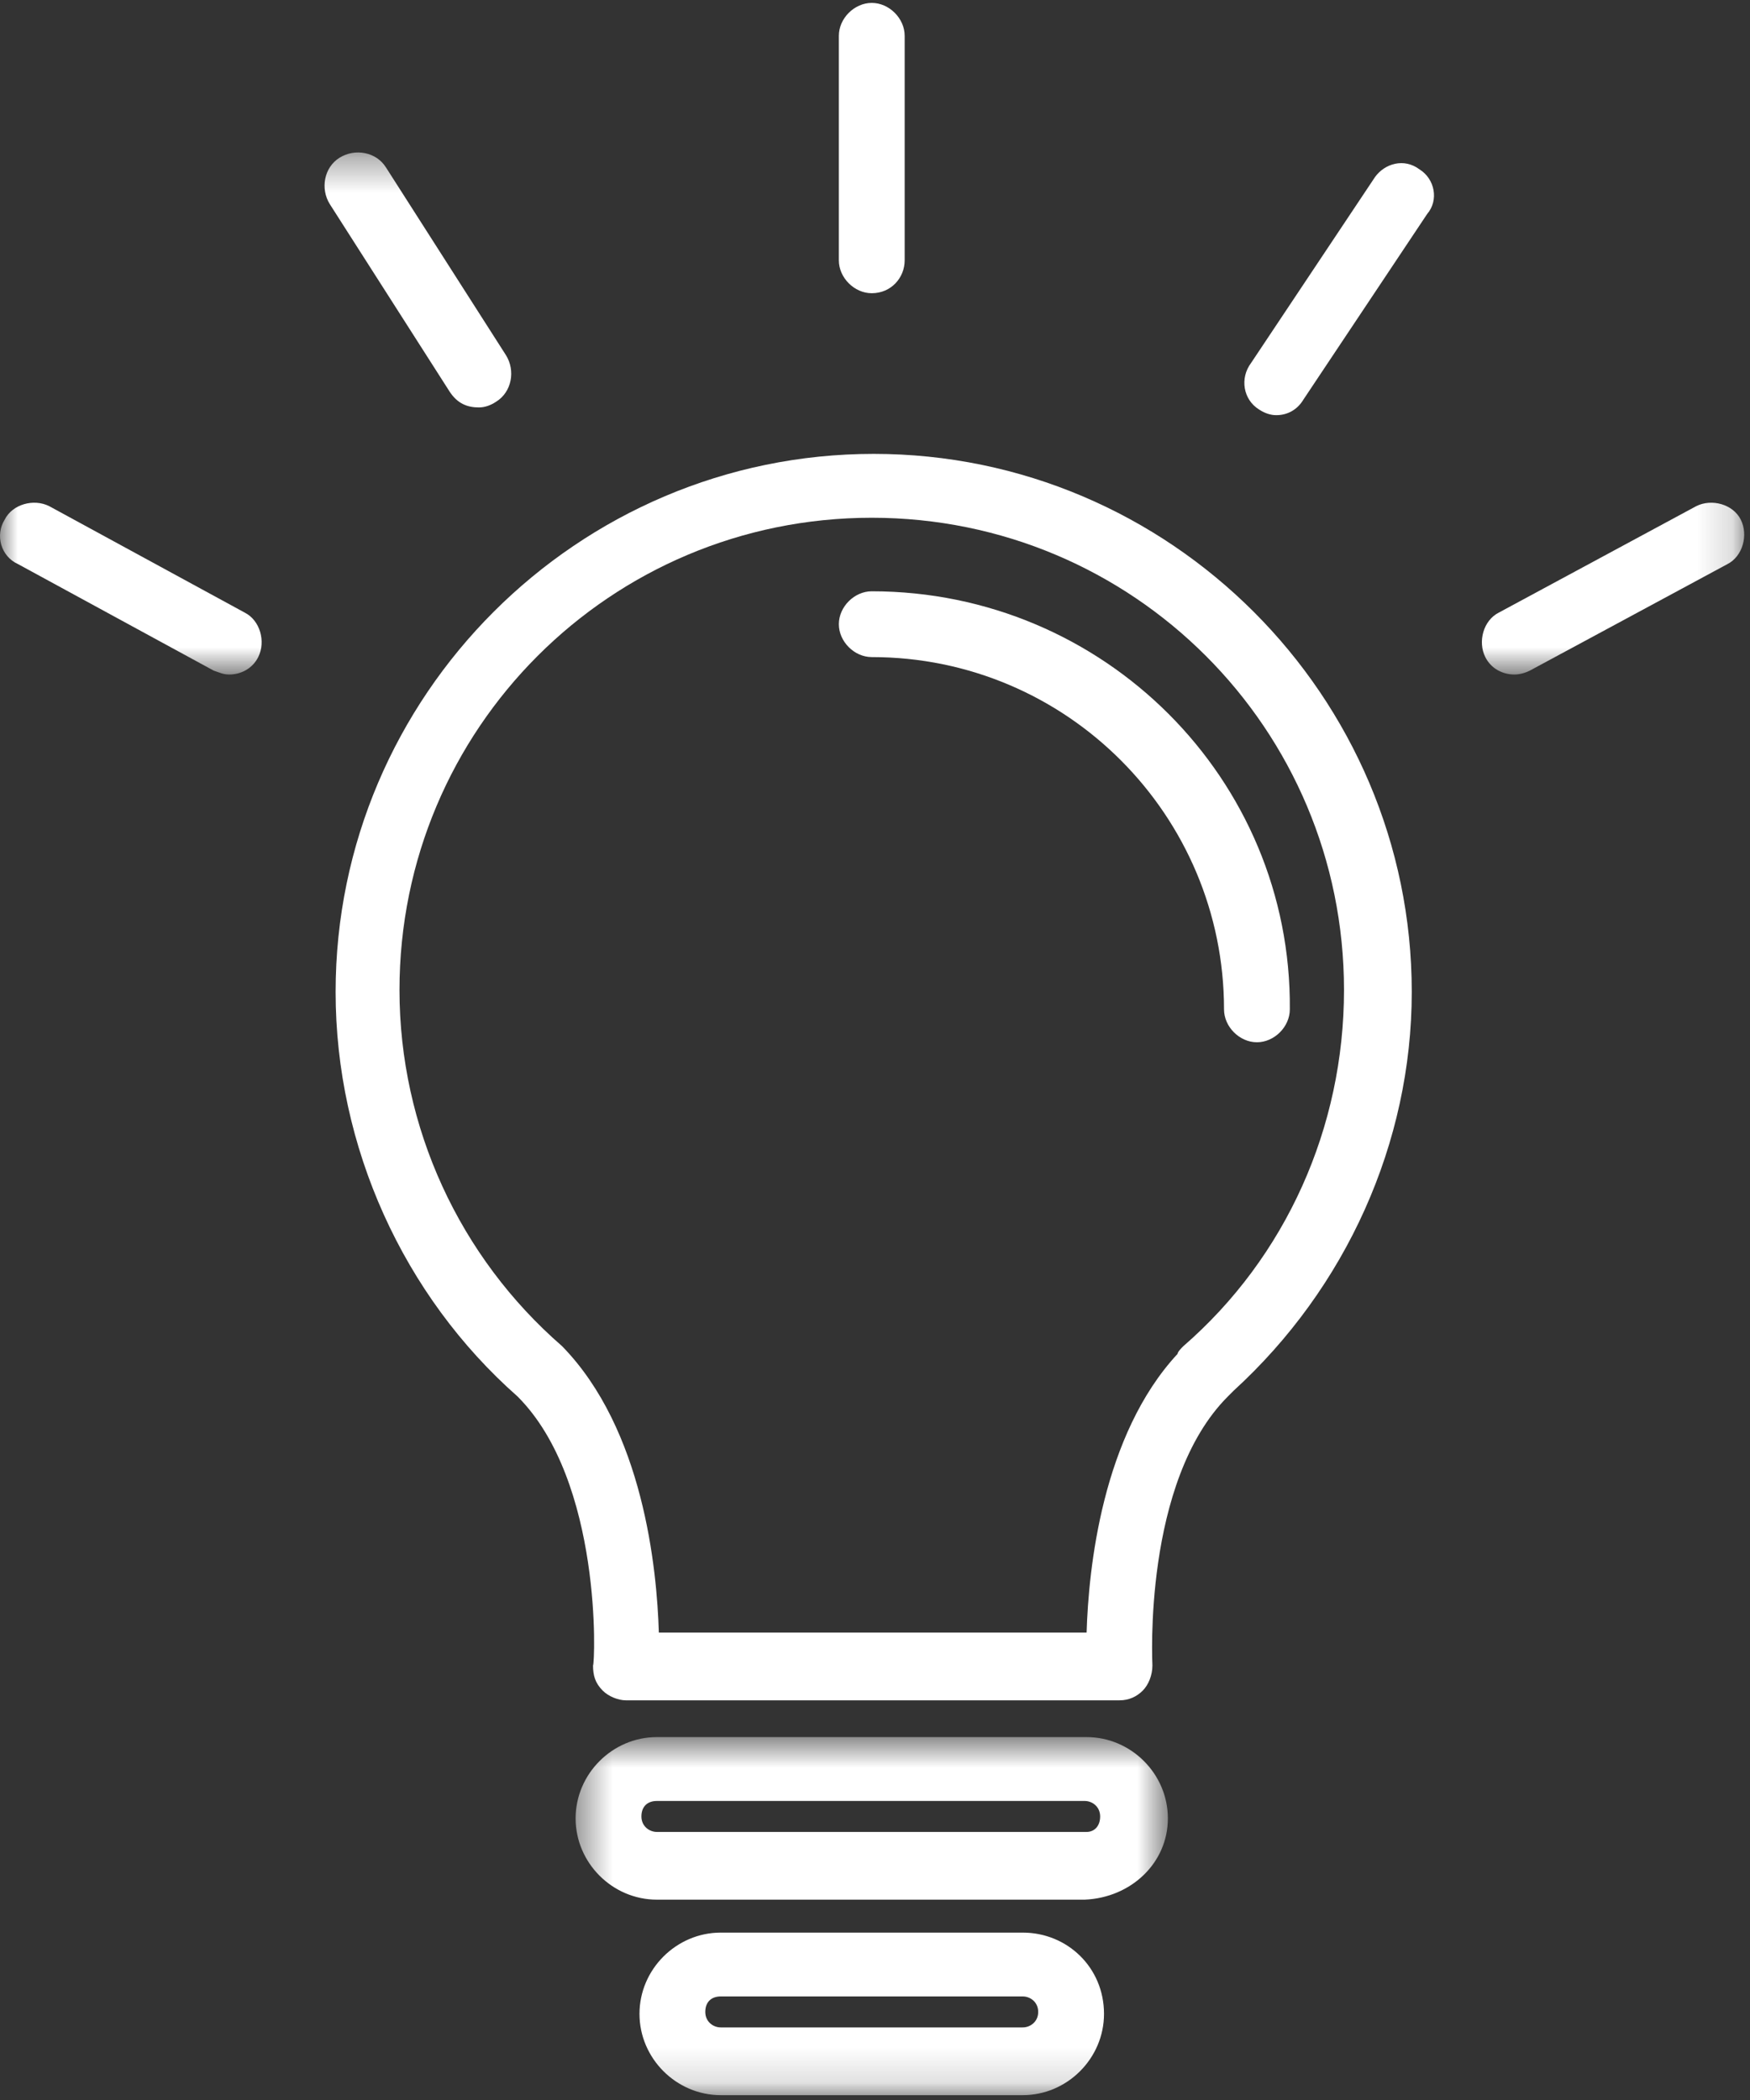
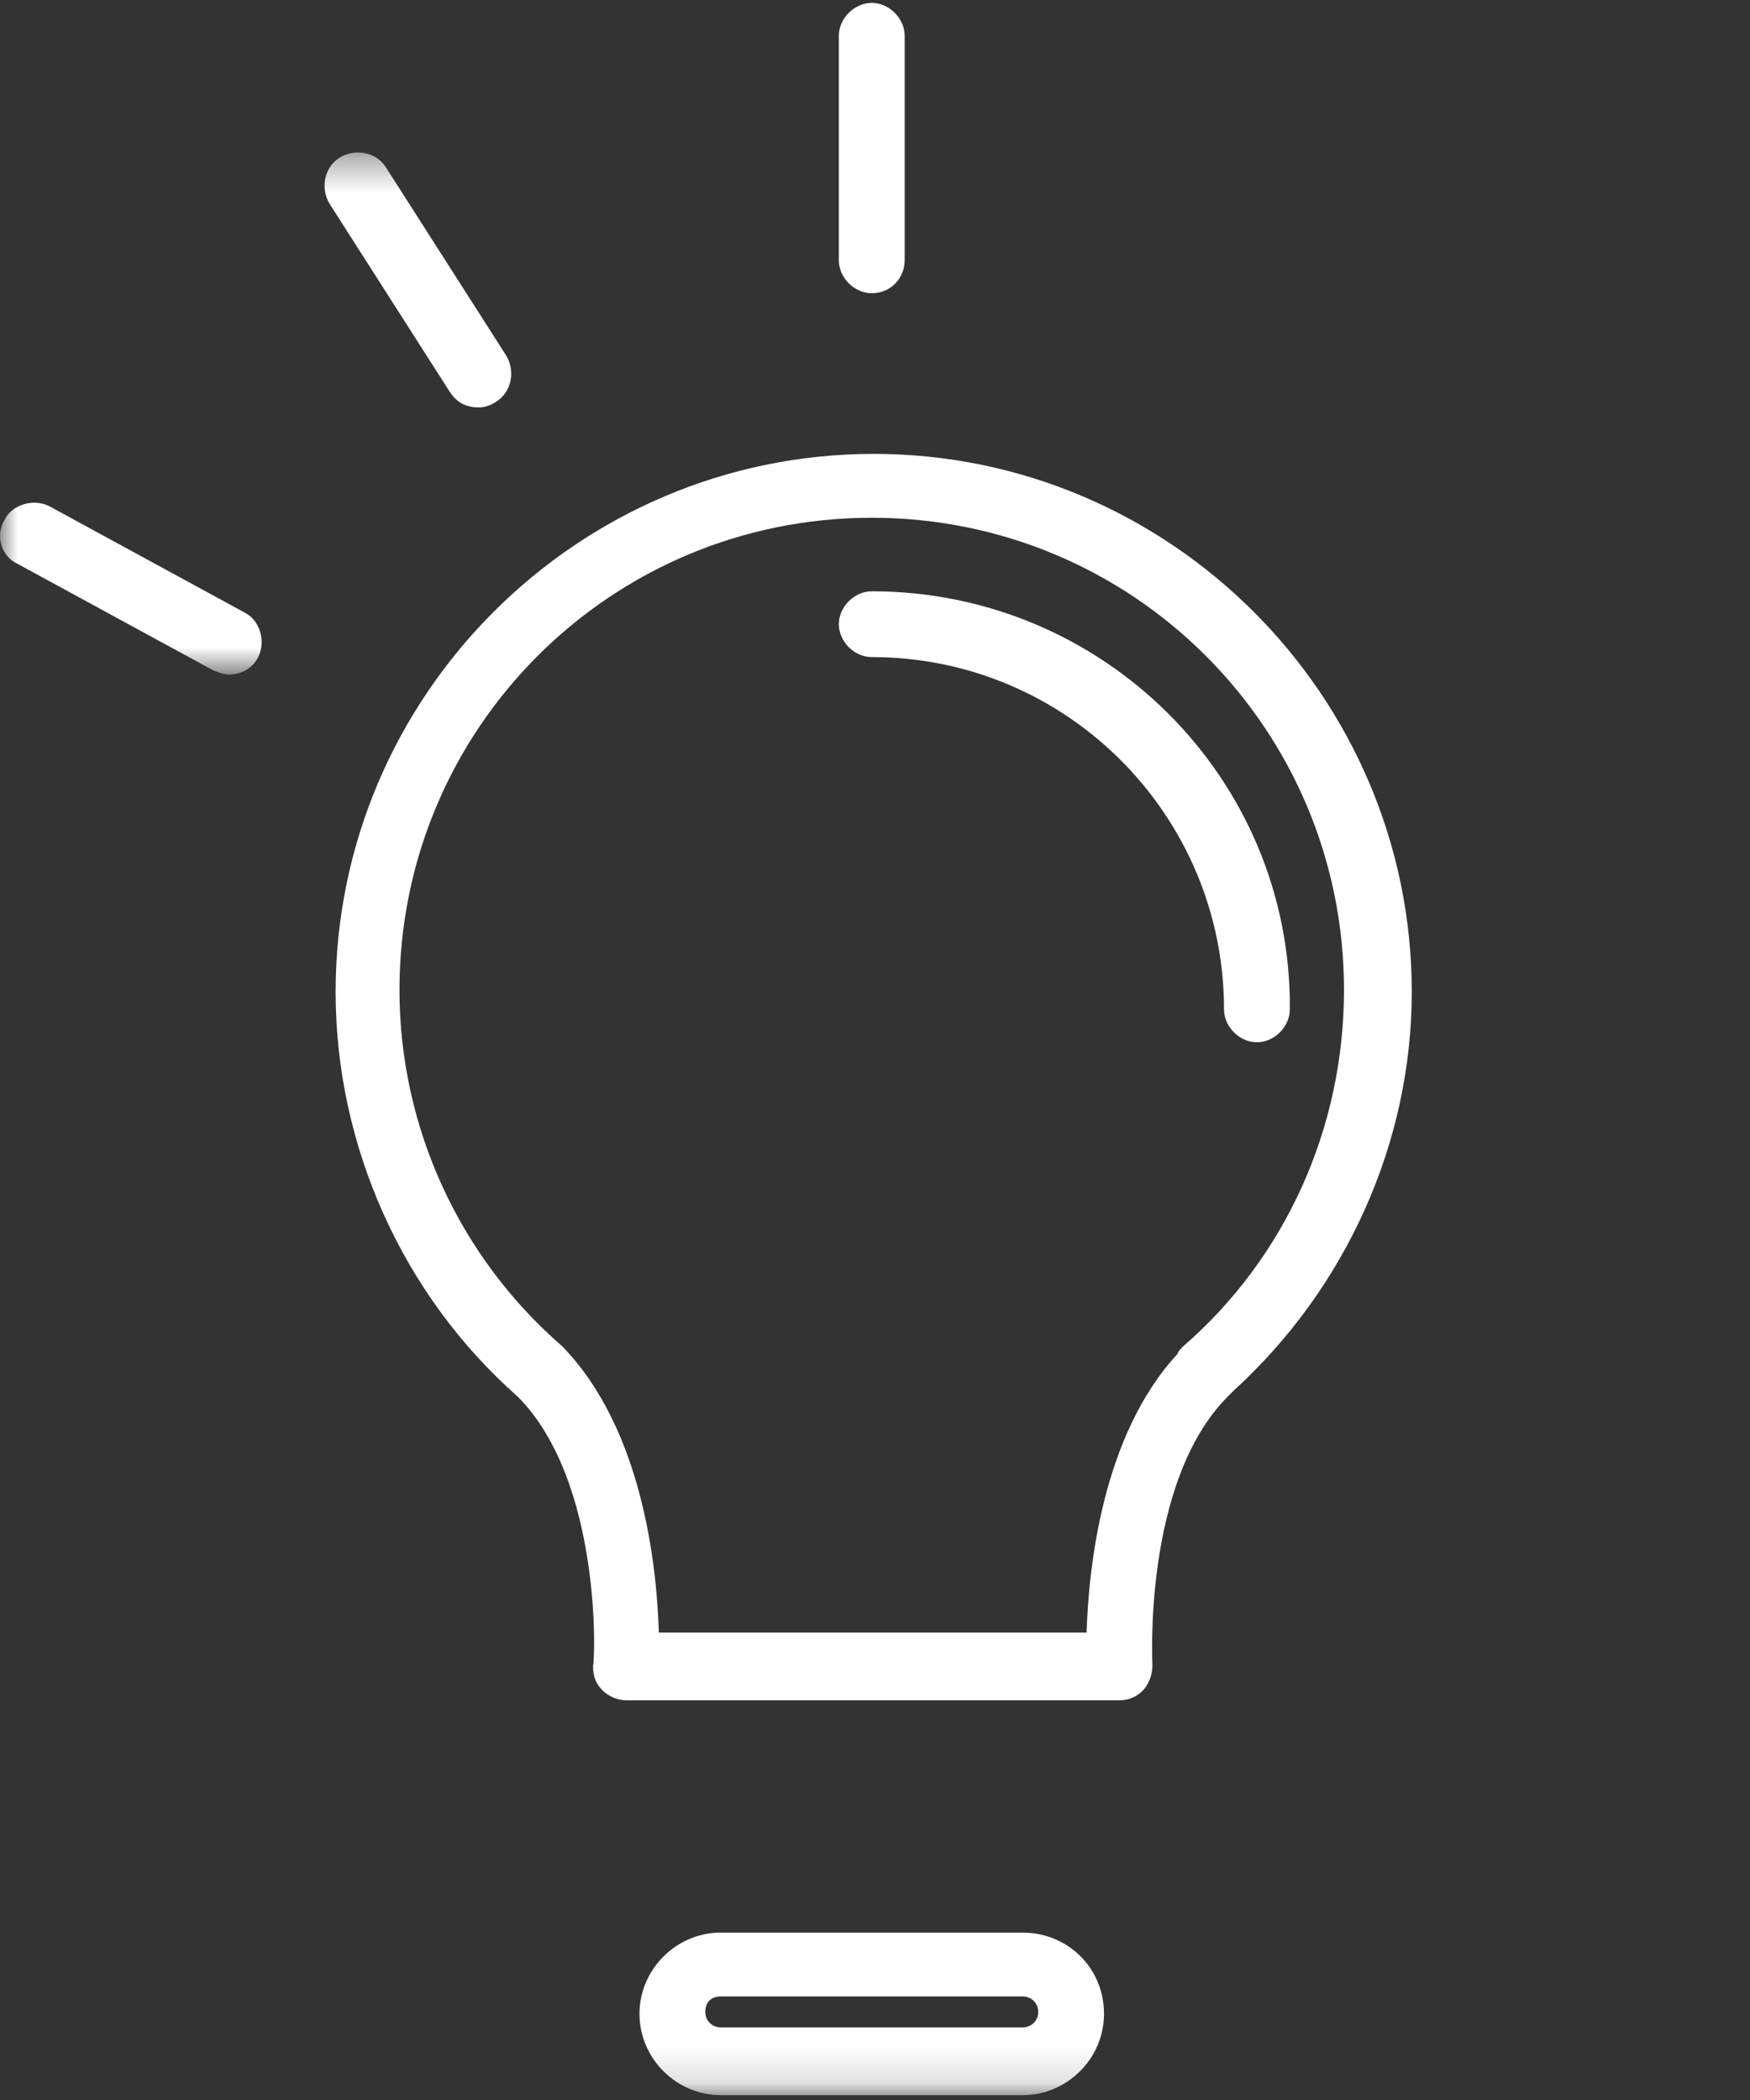
<svg xmlns="http://www.w3.org/2000/svg" width="50" height="60" viewBox="0 0 50 60" fill="none">
  <rect x="0" y="0" width="50" height="60" fill="#333333" stroke="none" />
  <path fill-rule="evenodd" clip-rule="evenodd" d="M33.811 38.461C33.755 38.516 33.645 38.627 33.645 38.682C31.488 41.005 31.101 44.82 31.046 46.645H18.824C18.769 44.82 18.382 40.839 16.059 38.461C13.129 35.917 11.414 32.212 11.414 28.286C11.414 20.82 17.442 14.793 24.907 14.793C32.373 14.793 38.4 20.82 38.4 28.286C38.4 32.212 36.741 35.917 33.811 38.461ZM35.248 39.733C38.456 36.802 40.336 32.654 40.336 28.341C40.336 19.88 33.423 12.968 24.963 12.968C16.502 12.968 9.589 19.88 9.589 28.341C9.589 32.765 11.525 37.023 14.787 39.899C17.221 42.332 17 47.53 16.944 47.585C16.944 47.862 17 48.083 17.221 48.304C17.387 48.47 17.663 48.581 17.884 48.581H31.986C32.262 48.581 32.483 48.47 32.649 48.304C32.815 48.138 32.926 47.862 32.926 47.585C32.926 47.53 32.649 42.332 35.082 39.899C35.138 39.843 35.193 39.788 35.248 39.733V39.733Z" fill="white" />
  <path fill-rule="evenodd" clip-rule="evenodd" d="M24.907 16.894C24.41 16.894 23.967 17.336 23.967 17.834C23.967 18.332 24.41 18.774 24.907 18.774C30.493 18.774 34.972 23.309 34.972 28.839C34.972 29.336 35.414 29.779 35.912 29.779C36.41 29.779 36.852 29.336 36.852 28.839C36.907 22.258 31.543 16.894 24.907 16.894" fill="white" />
  <mask id="mask0" maskUnits="userSpaceOnUse" x="16" y="49" width="18" height="11">
    <path fill-rule="evenodd" clip-rule="evenodd" d="M16.446 49.631H33.368V59.853H16.446V49.631Z" fill="white" />
  </mask>
  <g mask="url(#mask0)">
-     <path fill-rule="evenodd" clip-rule="evenodd" d="M31.045 52.341H18.769C18.548 52.341 18.326 52.175 18.326 51.899C18.326 51.622 18.492 51.456 18.769 51.456H30.99C31.211 51.456 31.433 51.622 31.433 51.899C31.433 52.175 31.267 52.341 31.045 52.341ZM33.368 51.954C33.368 50.682 32.317 49.631 31.045 49.631H18.769C17.497 49.631 16.446 50.682 16.446 51.954C16.446 53.226 17.497 54.276 18.769 54.276H30.99C32.317 54.221 33.368 53.226 33.368 51.954V51.954Z" fill="white" />
    <path fill-rule="evenodd" clip-rule="evenodd" d="M29.22 57.926H20.594C20.372 57.926 20.151 57.76 20.151 57.484C20.151 57.207 20.317 57.041 20.594 57.041H29.22C29.442 57.041 29.663 57.207 29.663 57.484C29.663 57.76 29.442 57.926 29.22 57.926ZM29.22 55.217H20.594C19.322 55.217 18.271 56.267 18.271 57.539C18.271 58.811 19.322 59.862 20.594 59.862H29.22C30.492 59.862 31.543 58.811 31.543 57.539C31.543 56.212 30.492 55.217 29.22 55.217V55.217Z" fill="white" />
  </g>
  <path fill-rule="evenodd" clip-rule="evenodd" d="M25.848 7.438V1.023C25.848 0.525 25.405 0.083 24.907 0.083C24.41 0.083 23.967 0.525 23.967 1.023V7.438C23.967 7.936 24.41 8.378 24.907 8.378C25.46 8.378 25.848 7.936 25.848 7.438" fill="white" />
-   <path fill-rule="evenodd" clip-rule="evenodd" d="M40.557 4.839C40.115 4.507 39.562 4.673 39.285 5.06L35.746 10.369C35.414 10.811 35.525 11.419 35.967 11.696C36.133 11.806 36.299 11.862 36.465 11.862C36.797 11.862 37.073 11.696 37.239 11.419L40.778 6.111C41.11 5.724 41 5.115 40.557 4.839" fill="white" />
  <mask id="mask1" maskUnits="userSpaceOnUse" x="0" y="4" width="50" height="16">
-     <path fill-rule="evenodd" clip-rule="evenodd" d="M0 4.356H49.834V19.272H0V4.356Z" fill="white" />
+     <path fill-rule="evenodd" clip-rule="evenodd" d="M0 4.356H49.834V19.272H0Z" fill="white" />
  </mask>
  <g mask="url(#mask1)">
    <path fill-rule="evenodd" clip-rule="evenodd" d="M13.682 11.641C13.848 11.641 14.014 11.585 14.179 11.475C14.622 11.198 14.732 10.59 14.456 10.148L11.027 4.783C10.751 4.341 10.143 4.23 9.7 4.507C9.258 4.783 9.147 5.392 9.424 5.834L12.852 11.198C13.073 11.53 13.35 11.641 13.682 11.641" fill="white" />
    <path fill-rule="evenodd" clip-rule="evenodd" d="M0.52 16.12L6.106 19.161C6.272 19.217 6.382 19.272 6.548 19.272C6.88 19.272 7.212 19.106 7.378 18.774C7.599 18.332 7.433 17.724 6.99 17.502L1.405 14.461C0.963 14.24 0.354 14.405 0.133 14.848C-0.143 15.29 0.023 15.899 0.52 16.12" fill="white" />
-     <path fill-rule="evenodd" clip-rule="evenodd" d="M43.267 19.272C43.433 19.272 43.599 19.217 43.709 19.161L49.35 16.12C49.792 15.899 49.958 15.29 49.737 14.848C49.516 14.405 48.907 14.24 48.465 14.461L42.825 17.502C42.382 17.724 42.216 18.332 42.437 18.774C42.603 19.106 42.935 19.272 43.267 19.272" fill="white" />
  </g>
</svg>